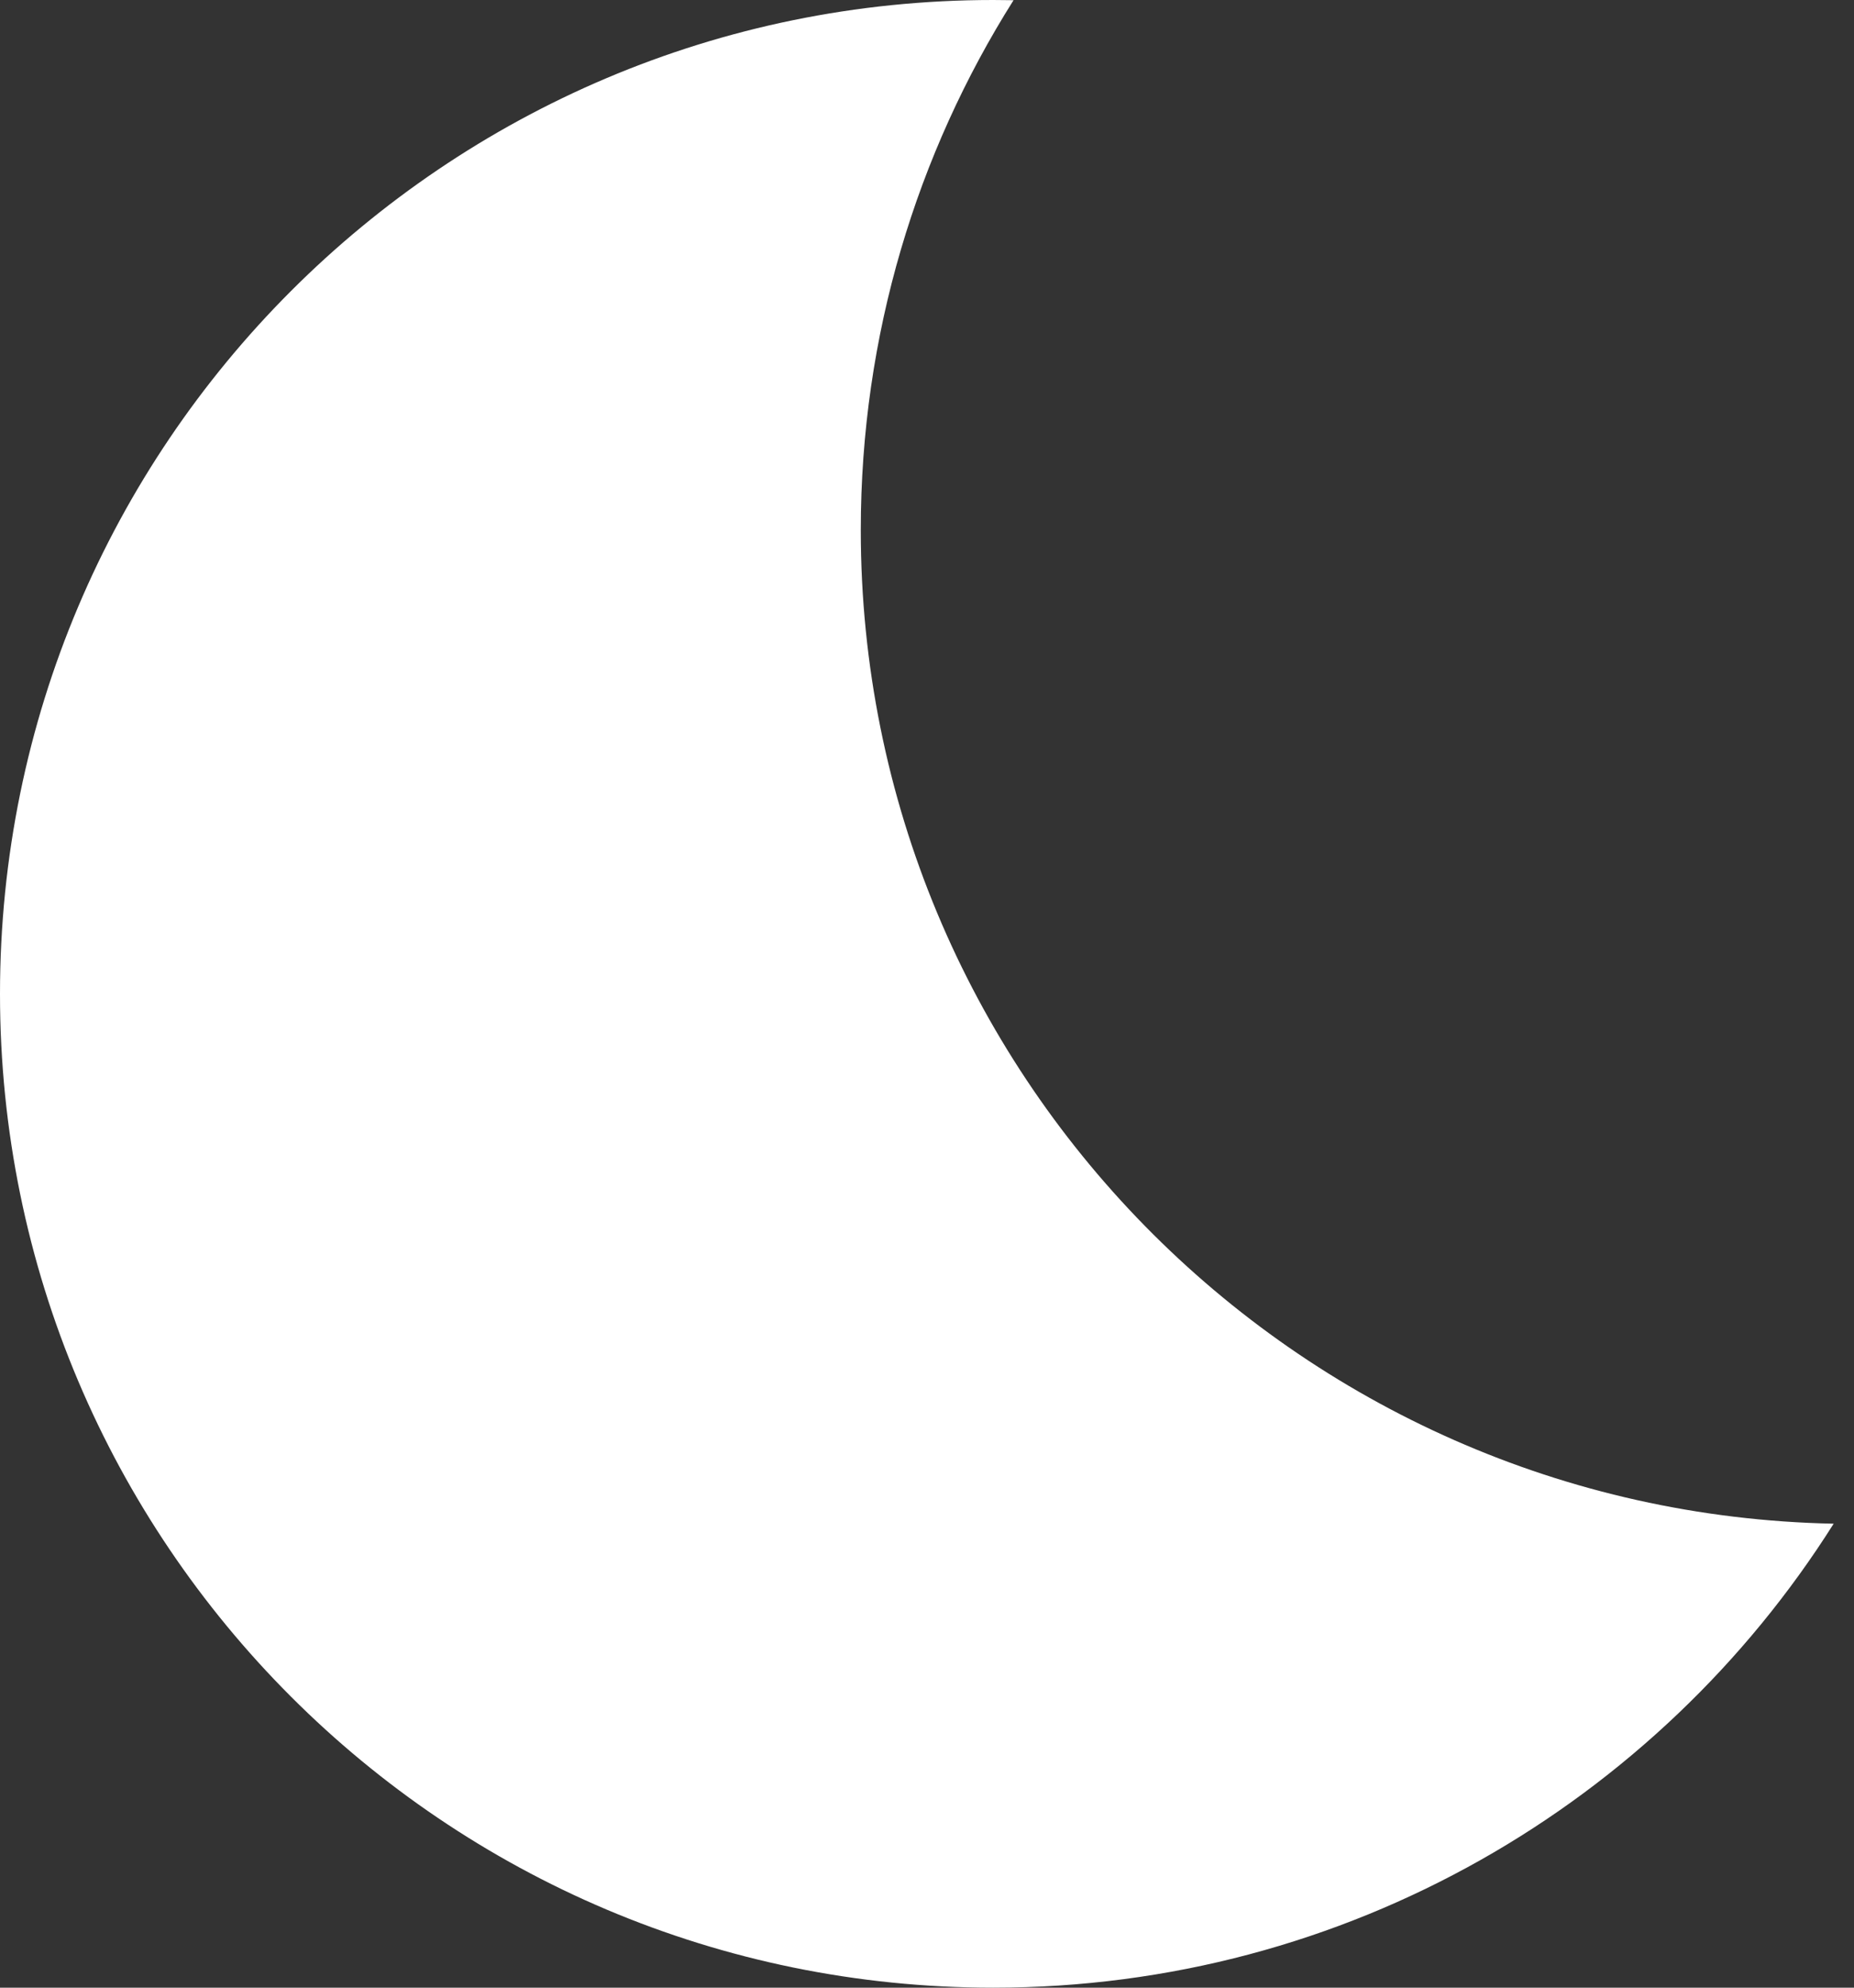
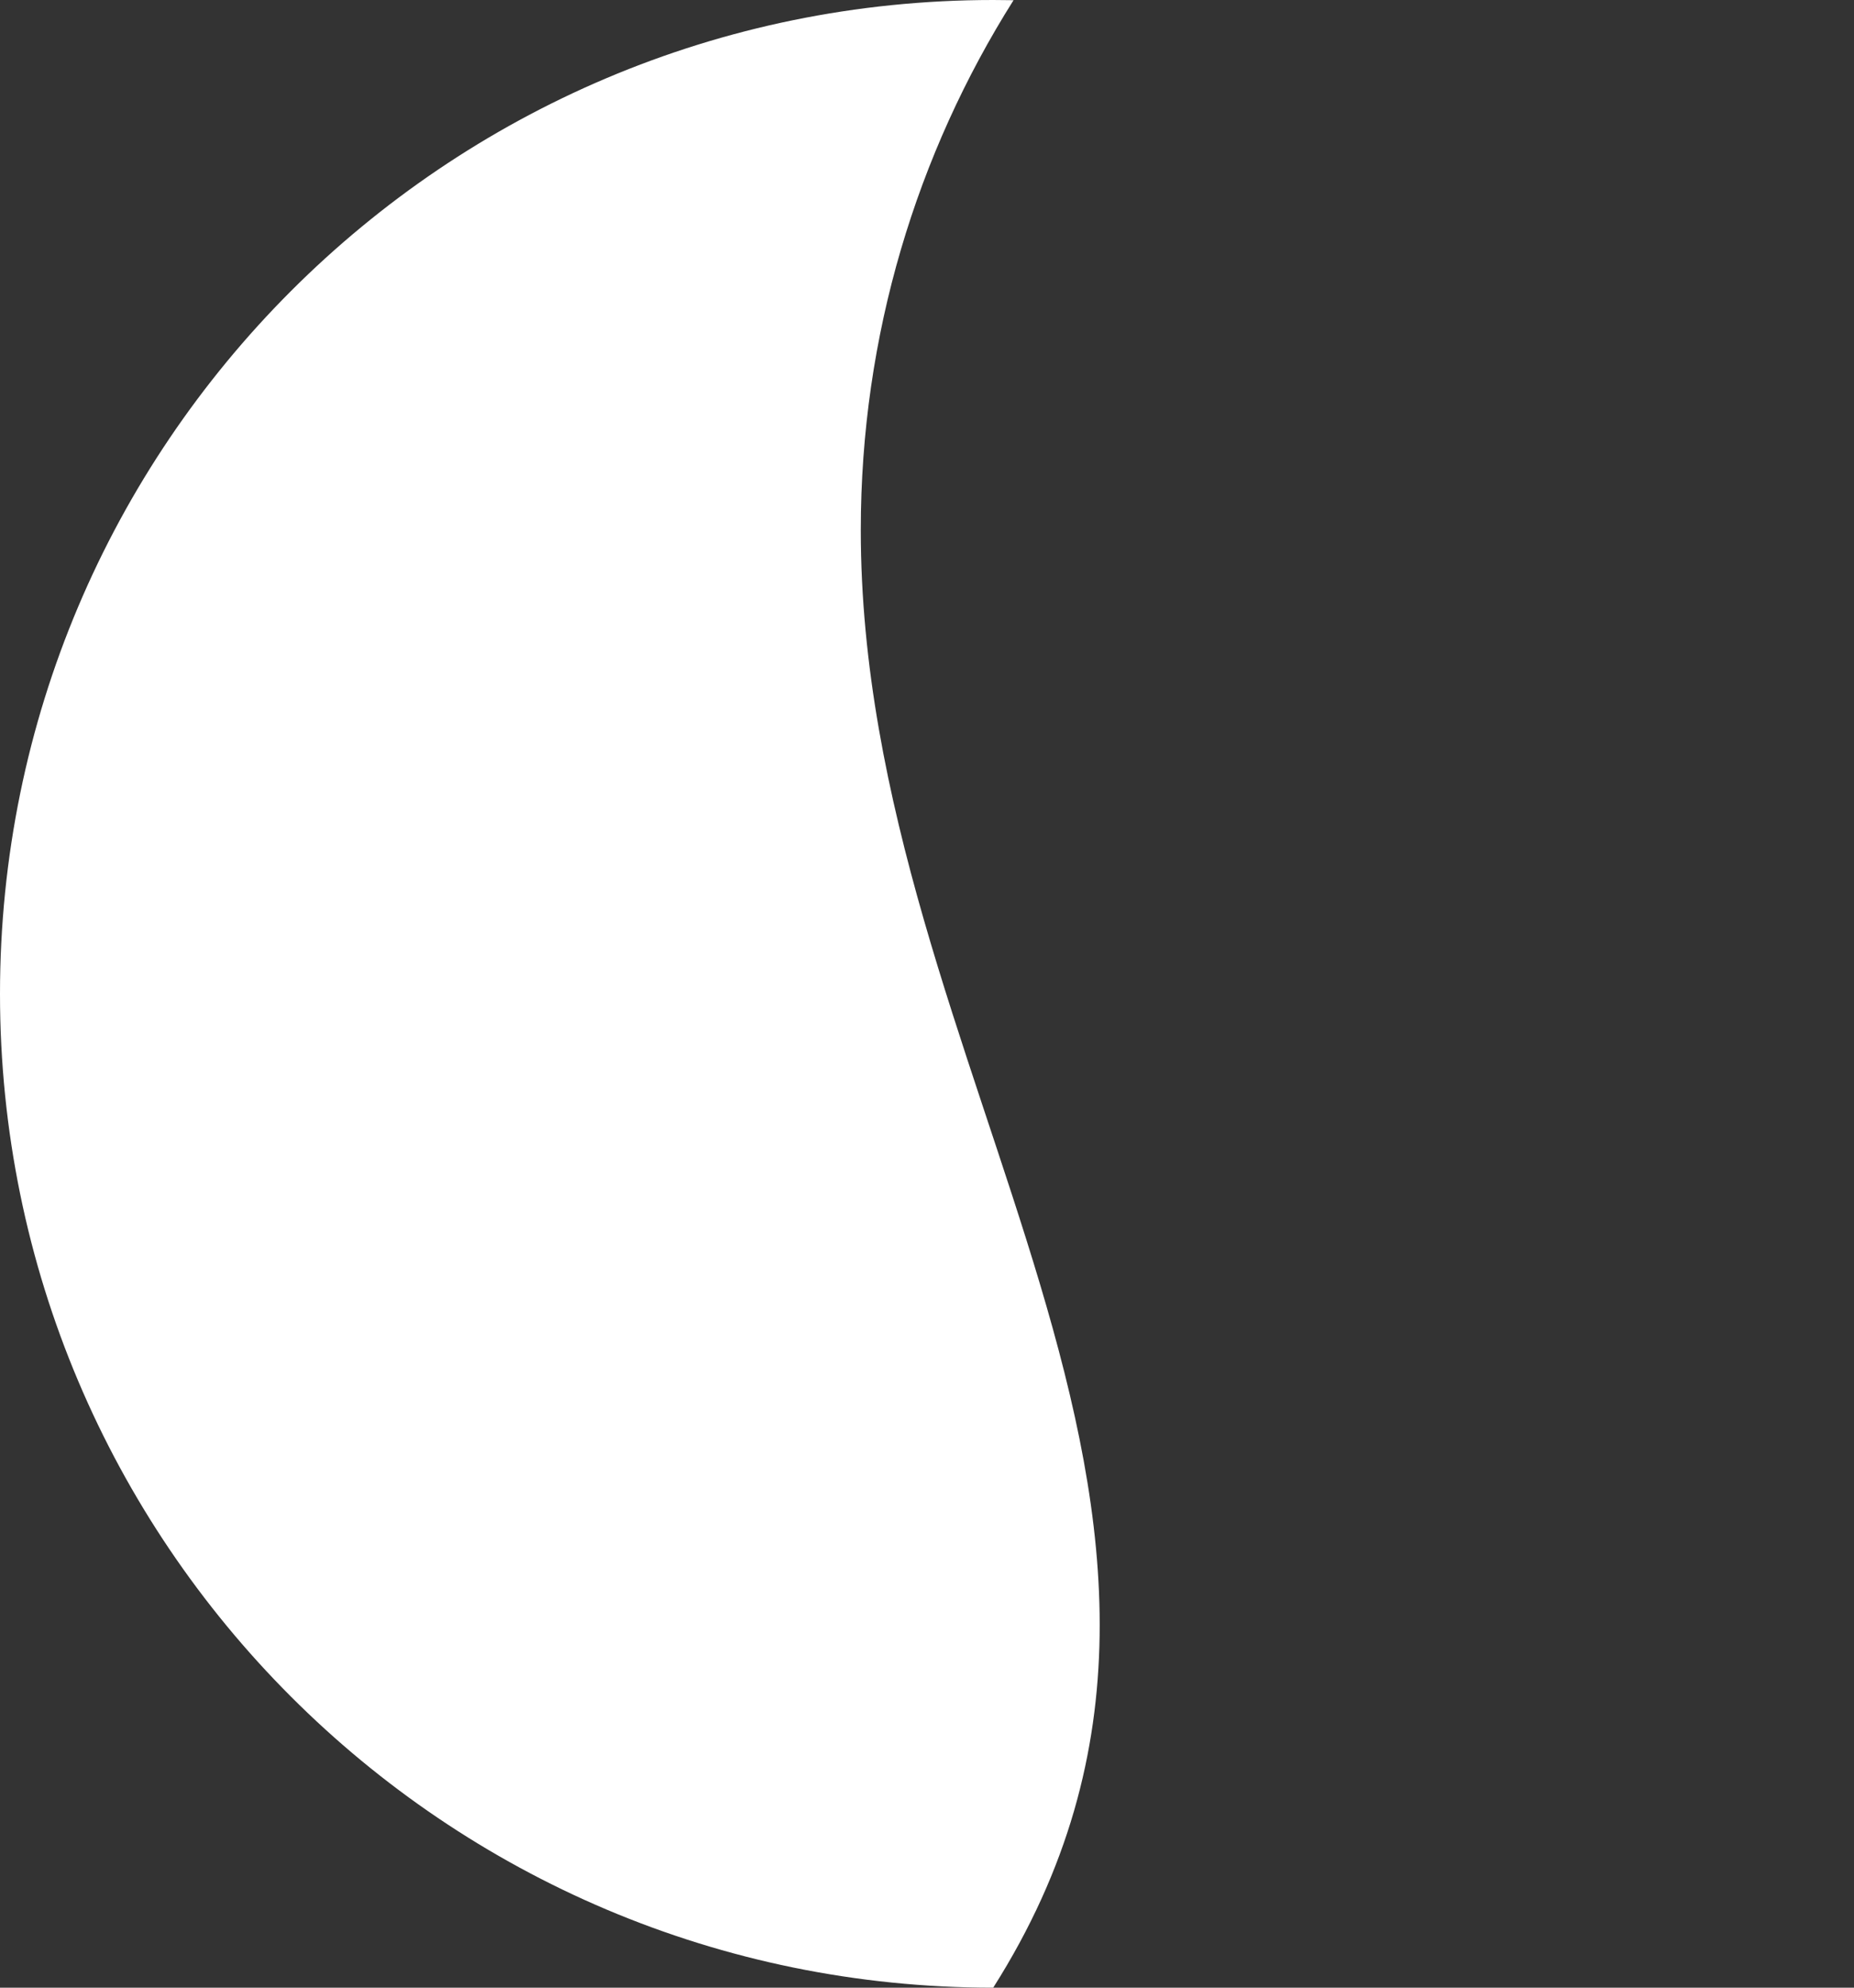
<svg xmlns="http://www.w3.org/2000/svg" width="28" height="30" viewBox="0 0 28 30" fill="none">
  <rect x="0" y="0" width="28" height="30" fill="#333333" stroke="none" />
-   <path fill-rule="evenodd" clip-rule="evenodd" d="M15.307 0.003C15.205 0.001 15.103 0 15 0C6.716 0 0 6.716 0 15C0 23.284 6.716 30 15 30C20.344 30 25.036 27.205 27.693 22.997C19.55 22.833 13 16.182 13 8C13 5.06 13.846 2.318 15.307 0.003Z" fill="white" />
+   <path fill-rule="evenodd" clip-rule="evenodd" d="M15.307 0.003C15.205 0.001 15.103 0 15 0C6.716 0 0 6.716 0 15C0 23.284 6.716 30 15 30C19.55 22.833 13 16.182 13 8C13 5.06 13.846 2.318 15.307 0.003Z" fill="white" />
</svg>